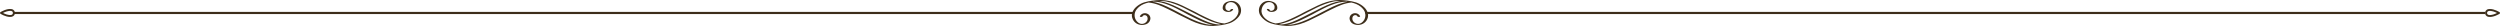
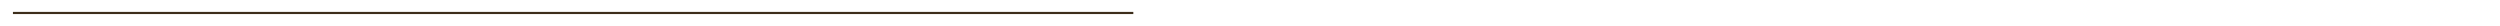
<svg xmlns="http://www.w3.org/2000/svg" width="1157" height="12" viewBox="0 0 1157 12" fill="none">
  <g clip-path="url(#clip0_262_424)">
-     <path d="M1152.35 4.157C1154.42 4.157 1156.69 5.563 1156.79 5.631C1156.92 5.71 1157 5.857 1157 6.005C1157 6.152 1156.92 6.3 1156.79 6.378C1156.67 6.457 1153.83 8.206 1151.61 7.784C1150.55 7.577 1150.09 6.742 1150.09 6.005C1150.09 5.268 1150.55 4.432 1151.61 4.226C1151.85 4.177 1152.09 4.157 1152.35 4.157ZM1155.62 6.005C1154.72 5.543 1153.07 4.845 1151.79 5.091C1151.21 5.199 1151.01 5.651 1151.01 6.005C1151.01 6.359 1151.21 6.801 1151.79 6.919C1153.07 7.165 1154.72 6.467 1155.62 6.005Z" fill="#3D2E1B" />
    <path d="M5.99 6.005H524.5" stroke="#3D2E1B" stroke-miterlimit="10" />
-     <path d="M631.95 6.005H1150.1" stroke="#3D2E1B" stroke-miterlimit="10" />
-     <path d="M4.652 7.843C2.585 7.843 0.314 6.437 0.213 6.369C0.081 6.29 0 6.143 0 5.995C0 5.848 0.081 5.7 0.213 5.622C0.334 5.543 3.172 3.794 5.392 4.216C6.446 4.423 6.912 5.258 6.912 5.995C6.912 6.732 6.446 7.568 5.392 7.774C5.149 7.823 4.906 7.843 4.652 7.843ZM1.378 5.995C2.28 6.457 3.933 7.155 5.21 6.909C5.787 6.801 5.99 6.349 5.99 5.995C5.99 5.641 5.787 5.199 5.21 5.081C3.933 4.835 2.28 5.533 1.378 5.995Z" fill="#3D2E1B" />
-     <path d="M632.861 5.563C632.638 4.983 632.314 4.442 631.909 3.971C631.169 3.086 630.165 2.339 629.132 1.779C627.054 0.658 624.266 0.364 621.915 0.098C619.118 -0.197 616.513 0.167 613.857 0.993C611.05 1.867 608.435 3.243 605.83 4.541C605.141 4.875 604.482 5.219 603.793 5.553L601.796 6.624C600.914 7.057 600.012 7.499 599.13 7.931C596.404 9.238 593.434 10.604 590.313 10.85C588.427 10.428 586.796 9.749 585.448 8.452C584.545 7.577 583.877 6.486 583.806 5.229C583.795 4.963 583.846 4.727 583.877 4.472C584.008 3.41 584.525 2.398 585.437 1.661C586.846 0.521 588.975 0.826 589.715 2.428C589.948 2.919 589.927 3.459 589.806 3.98C589.593 4.747 587.951 5.641 587.485 4.423C587.373 4.138 586.35 4.039 586.279 4.256C586.269 4.275 586.269 4.295 586.279 4.324C586.431 4.708 586.714 4.993 587.079 5.189C588.245 5.828 590.191 5.523 590.88 4.531C591.417 3.744 591.083 2.624 590.566 1.887C589.968 1.052 588.762 0.668 587.738 0.491C586.096 0.206 584.495 0.845 583.512 2.143C582.518 3.45 582.356 5.15 583.015 6.624C583.056 6.722 583.096 6.811 583.147 6.899C583.471 7.509 583.947 8.039 584.444 8.531C585.022 9.111 585.681 9.602 586.39 10.015C588.417 11.204 591.113 11.538 593.424 11.833C596.242 12.197 598.826 11.951 601.533 11.165C604.492 10.31 607.178 8.875 609.884 7.528C610.502 7.233 611.111 6.919 611.709 6.624L613.726 5.553C614.678 5.081 615.631 4.609 616.594 4.138C619.32 2.811 622.31 1.415 625.452 1.17C627.074 1.543 628.503 2.113 629.699 3.066C630.165 3.44 630.601 3.872 630.986 4.383C631.27 4.757 631.493 5.15 631.635 5.553C631.919 6.339 631.98 7.184 631.797 8C631.696 8.462 631.524 8.904 631.27 9.307C630.966 9.799 630.561 10.221 630.084 10.555C629.598 10.899 629.061 11.056 628.544 11.056C628.088 11.056 627.652 10.948 627.256 10.732C626.729 10.457 626.294 10.015 626.04 9.464C625.787 8.885 625.807 8.256 626.061 7.695C626.101 7.607 626.152 7.528 626.213 7.459C626.314 7.332 626.446 7.233 626.588 7.155C627.186 6.84 628.017 6.978 628.27 7.636C628.371 7.912 629.446 7.902 629.486 7.617C629.415 7.42 629.304 7.243 629.182 7.076C629.182 7.076 629.182 7.076 629.172 7.066C629.091 6.958 629 6.86 628.888 6.762C628.736 6.634 628.564 6.526 628.382 6.418C628.3 6.369 628.219 6.329 628.138 6.29C627.824 6.162 627.479 6.093 627.115 6.093C626.78 6.093 626.456 6.152 626.162 6.27C625.392 6.555 624.814 7.184 624.642 7.951C624.449 8.59 624.682 9.366 625.006 9.916C625.726 11.125 627.256 11.597 628.625 11.548C629.162 11.528 629.689 11.43 630.176 11.253C631.057 10.939 631.828 10.359 632.375 9.563C632.689 9.111 632.912 8.6 633.044 8.069C633.257 7.224 633.155 6.359 632.851 5.553L632.861 5.563ZM593.08 11.322C592.684 11.273 592.289 11.214 591.904 11.145C594.965 10.663 597.813 9.396 600.56 8.039C603.468 6.604 606.296 5.012 609.225 3.597C611.83 2.339 614.547 1.219 617.415 0.658C618.449 0.452 619.493 0.413 620.537 0.452C617.476 0.894 614.607 2.113 611.871 3.45C608.901 4.894 606.002 6.457 603.043 7.902C602.941 7.951 602.83 8 602.729 8.059C599.769 9.514 596.485 11.086 593.08 11.322ZM612.165 5.435C610.259 6.428 608.364 7.44 606.418 8.373C603.925 9.563 601.35 10.634 598.634 11.224C597.681 11.42 596.728 11.509 595.765 11.509C599.911 10.683 603.773 8.482 607.431 6.634L609.377 5.563C613.634 3.361 618.378 0.717 623.283 0.776C623.294 0.776 623.314 0.776 623.334 0.757C623.446 0.776 623.537 0.816 623.638 0.826C620.547 1.317 617.678 2.634 614.922 4.02C613.999 4.482 613.077 4.963 612.165 5.445V5.435Z" fill="#3D2E1B" />
-     <path d="M523.945 8.079C524.077 8.609 524.31 9.12 524.614 9.573C525.162 10.378 525.932 10.948 526.814 11.263C527.3 11.44 527.827 11.538 528.364 11.558C529.733 11.607 531.263 11.135 531.983 9.926C532.307 9.386 532.54 8.609 532.348 7.961C532.175 7.194 531.598 6.565 530.827 6.28C530.533 6.172 530.209 6.103 529.875 6.103C529.51 6.103 529.165 6.172 528.851 6.3C528.77 6.339 528.679 6.378 528.608 6.428C528.425 6.536 528.253 6.654 528.101 6.772C528 6.87 527.898 6.968 527.817 7.076C527.817 7.076 527.807 7.076 527.807 7.086C527.675 7.253 527.574 7.43 527.503 7.627C527.543 7.912 528.618 7.921 528.719 7.646C528.983 6.988 529.814 6.85 530.402 7.165C530.544 7.243 530.675 7.342 530.777 7.469C530.837 7.538 530.888 7.617 530.929 7.705C531.182 8.265 531.202 8.894 530.949 9.474C530.696 10.025 530.26 10.467 529.733 10.742C529.348 10.948 528.902 11.066 528.446 11.066C527.918 11.066 527.391 10.909 526.905 10.565C526.429 10.231 526.023 9.808 525.719 9.317C525.466 8.914 525.293 8.472 525.192 8.01C525.02 7.204 525.07 6.349 525.354 5.563C525.496 5.16 525.719 4.757 526.003 4.393C526.398 3.882 526.824 3.45 527.29 3.076C528.476 2.113 529.915 1.553 531.537 1.179C534.679 1.425 537.669 2.821 540.395 4.147C541.348 4.619 542.301 5.091 543.264 5.563L545.281 6.634C545.879 6.929 546.487 7.243 547.105 7.538C549.811 8.885 552.497 10.319 555.457 11.175C558.163 11.961 560.758 12.207 563.565 11.843C565.876 11.538 568.572 11.214 570.599 10.025C571.309 9.612 571.967 9.12 572.545 8.541C573.042 8.049 573.518 7.518 573.842 6.909C573.893 6.821 573.934 6.732 573.974 6.634C574.633 5.16 574.471 3.45 573.478 2.152C572.484 0.855 570.883 0.216 569.251 0.501C568.227 0.678 567.011 1.061 566.423 1.897C565.917 2.634 565.572 3.745 566.109 4.541C566.798 5.533 568.744 5.828 569.91 5.199C570.275 5.003 570.559 4.718 570.711 4.334C570.721 4.305 570.721 4.285 570.711 4.265C570.64 4.049 569.616 4.147 569.505 4.433C569.038 5.651 567.396 4.767 567.183 3.99C567.052 3.469 567.042 2.919 567.275 2.437C568.015 0.826 570.143 0.531 571.552 1.671C572.464 2.408 572.991 3.43 573.113 4.482C573.143 4.737 573.194 4.973 573.184 5.238C573.113 6.496 572.444 7.587 571.542 8.462C570.194 9.769 568.562 10.447 566.677 10.86C563.555 10.614 560.585 9.248 557.859 7.941C556.977 7.499 556.075 7.066 555.193 6.634L553.196 5.563C552.507 5.229 551.848 4.875 551.159 4.55C548.564 3.253 545.95 1.877 543.132 1.003C540.476 0.177 537.872 -0.187 535.074 0.108C532.733 0.374 529.935 0.668 527.858 1.789C526.824 2.339 525.831 3.096 525.081 3.98C524.685 4.452 524.361 4.993 524.128 5.573C523.824 6.378 523.722 7.243 523.935 8.089L523.945 8.079ZM554.271 8.059C554.169 8.01 554.058 7.961 553.957 7.902C550.997 6.447 548.098 4.885 545.129 3.45C542.382 2.113 539.513 0.904 536.463 0.452C537.507 0.413 538.551 0.452 539.584 0.659C542.453 1.219 545.169 2.339 547.774 3.597C550.693 5.012 553.521 6.604 556.44 8.039C559.187 9.396 562.035 10.664 565.096 11.145C564.721 11.214 564.315 11.273 563.92 11.322C560.514 11.076 557.23 9.504 554.271 8.059ZM542.078 4.01C539.321 2.624 536.453 1.297 533.361 0.816C533.473 0.806 533.564 0.767 533.665 0.747C533.686 0.767 533.706 0.767 533.716 0.767C538.622 0.708 543.365 3.351 547.622 5.553L549.568 6.624C553.227 8.472 557.088 10.683 561.234 11.499C560.281 11.499 559.328 11.41 558.366 11.214C555.649 10.624 553.065 9.553 550.581 8.364C548.646 7.43 546.74 6.428 544.835 5.425C543.922 4.944 543 4.472 542.078 4V4.01Z" fill="#3D2E1B" />
  </g>
  <defs>
    <clipPath id="clip0_262_424">
      <rect width="1157" height="12" fill="white" />
    </clipPath>
  </defs>
</svg>